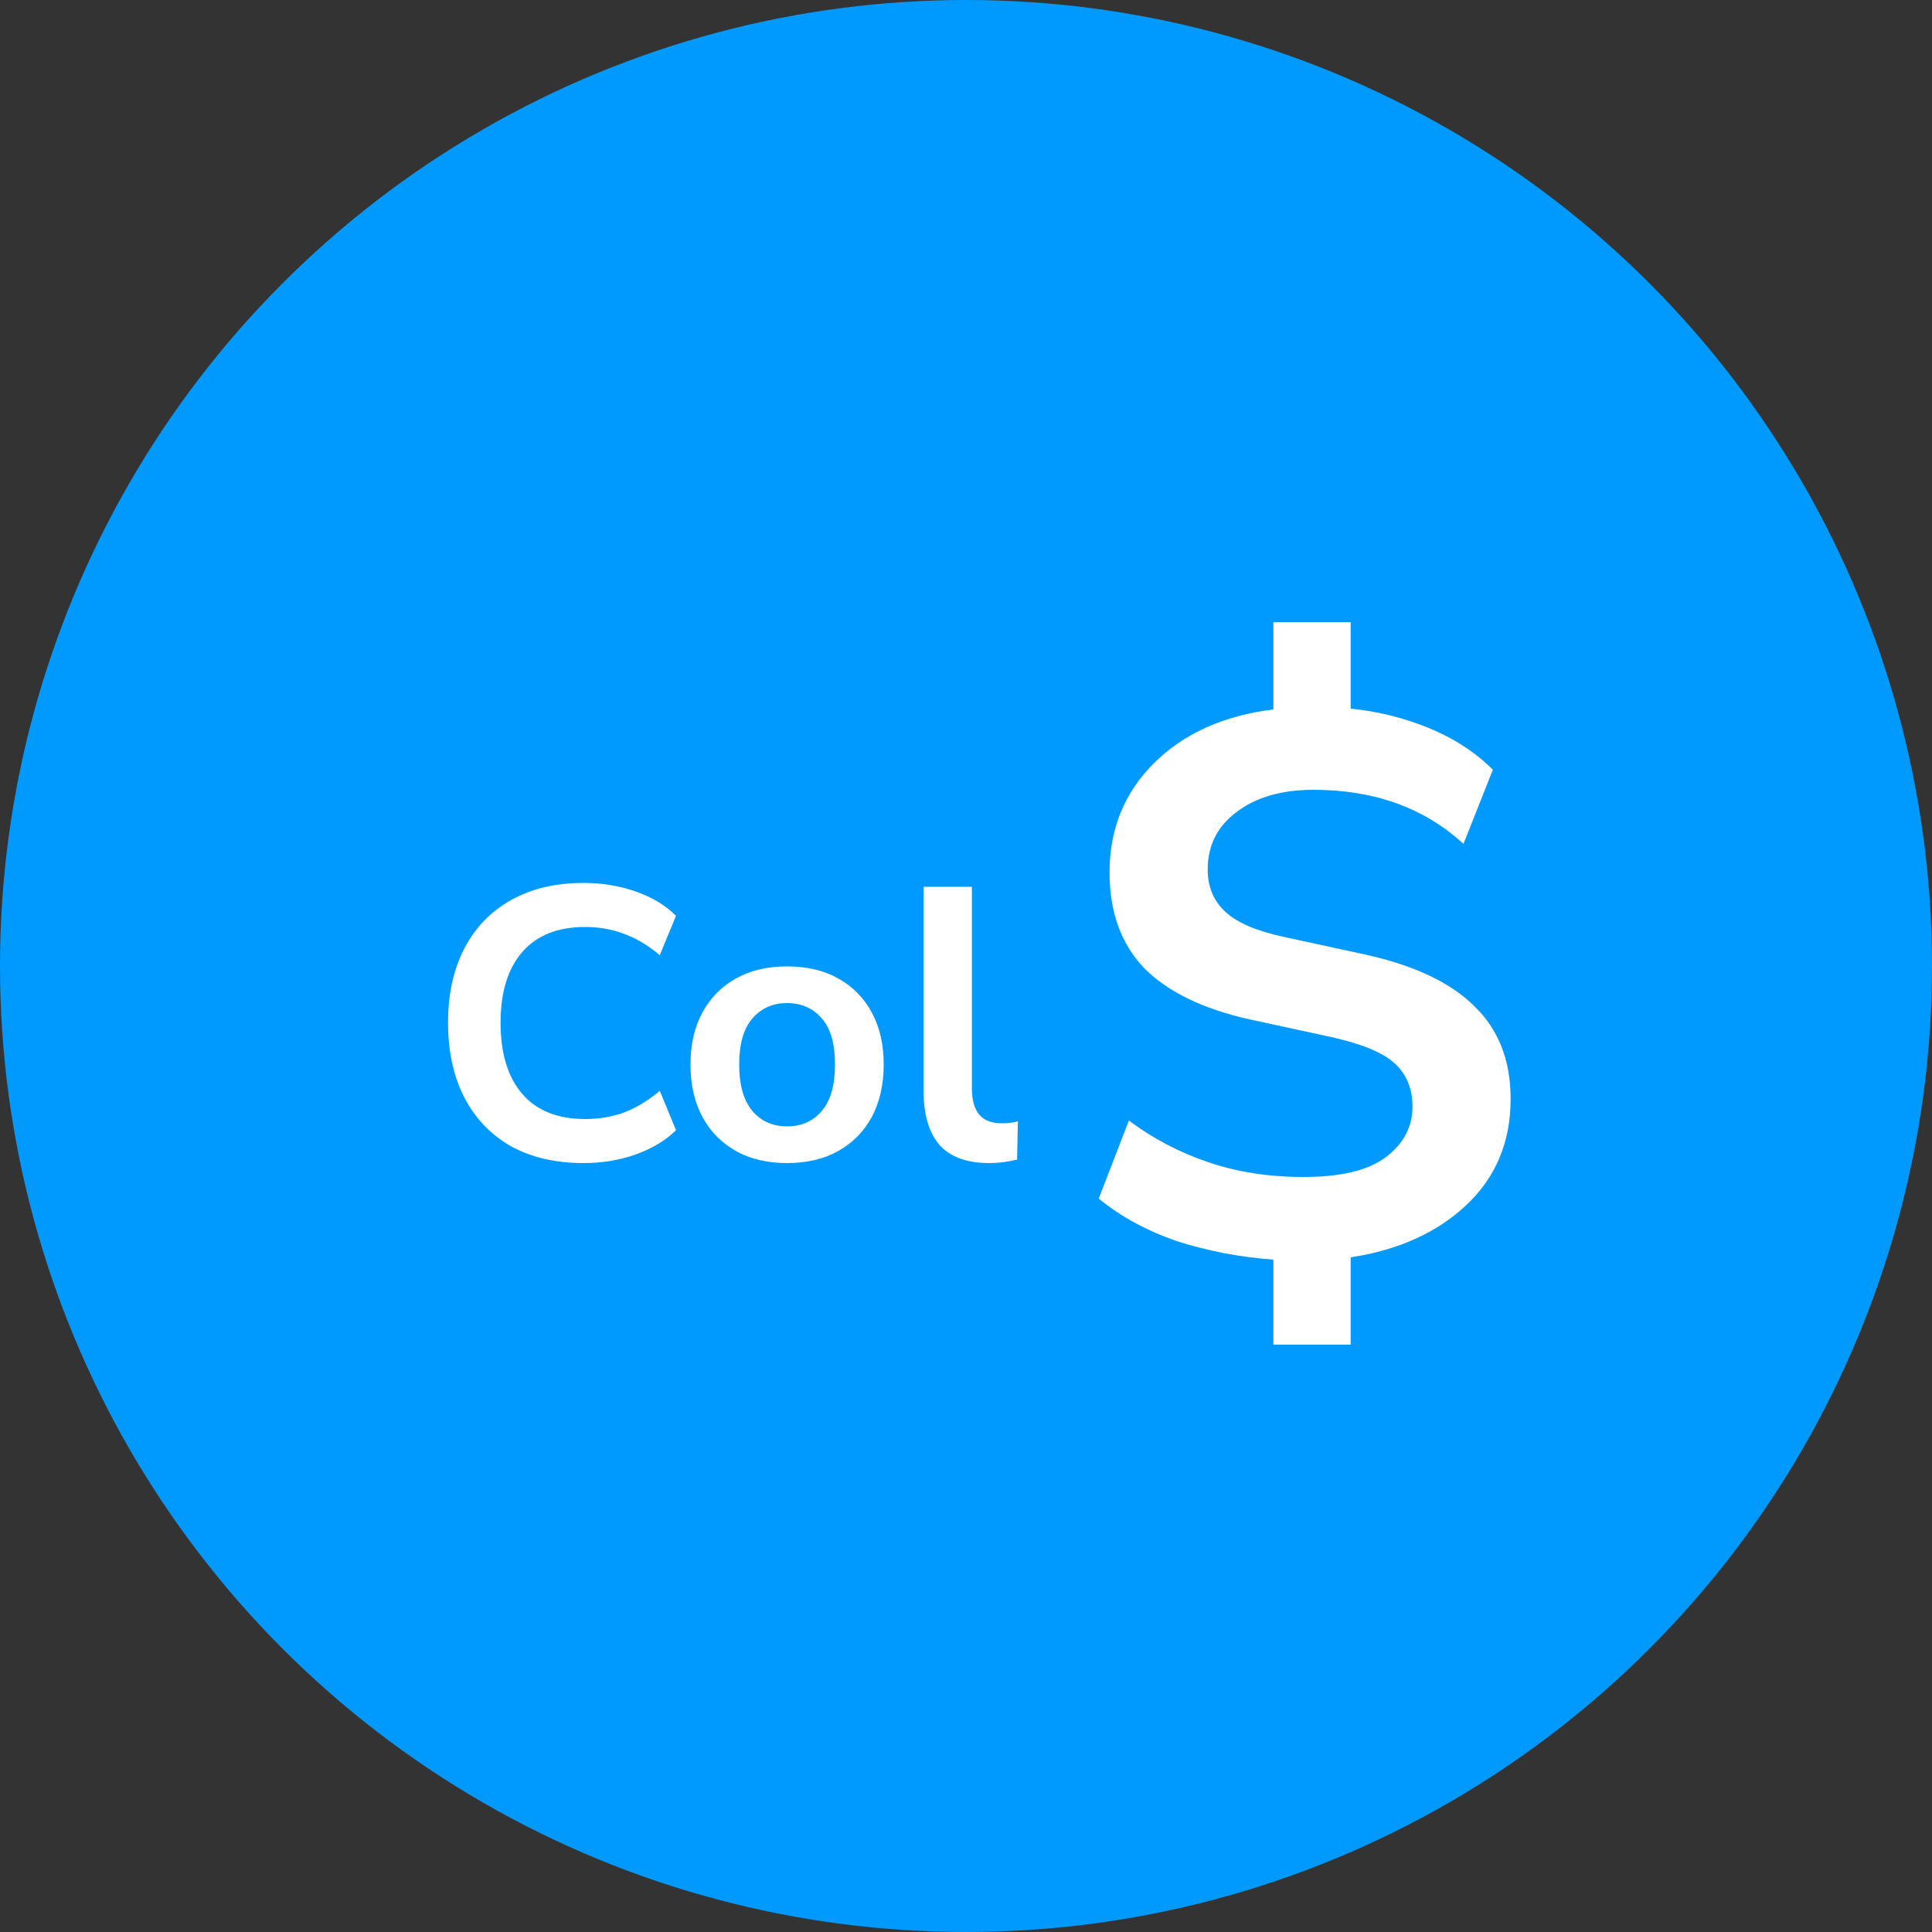
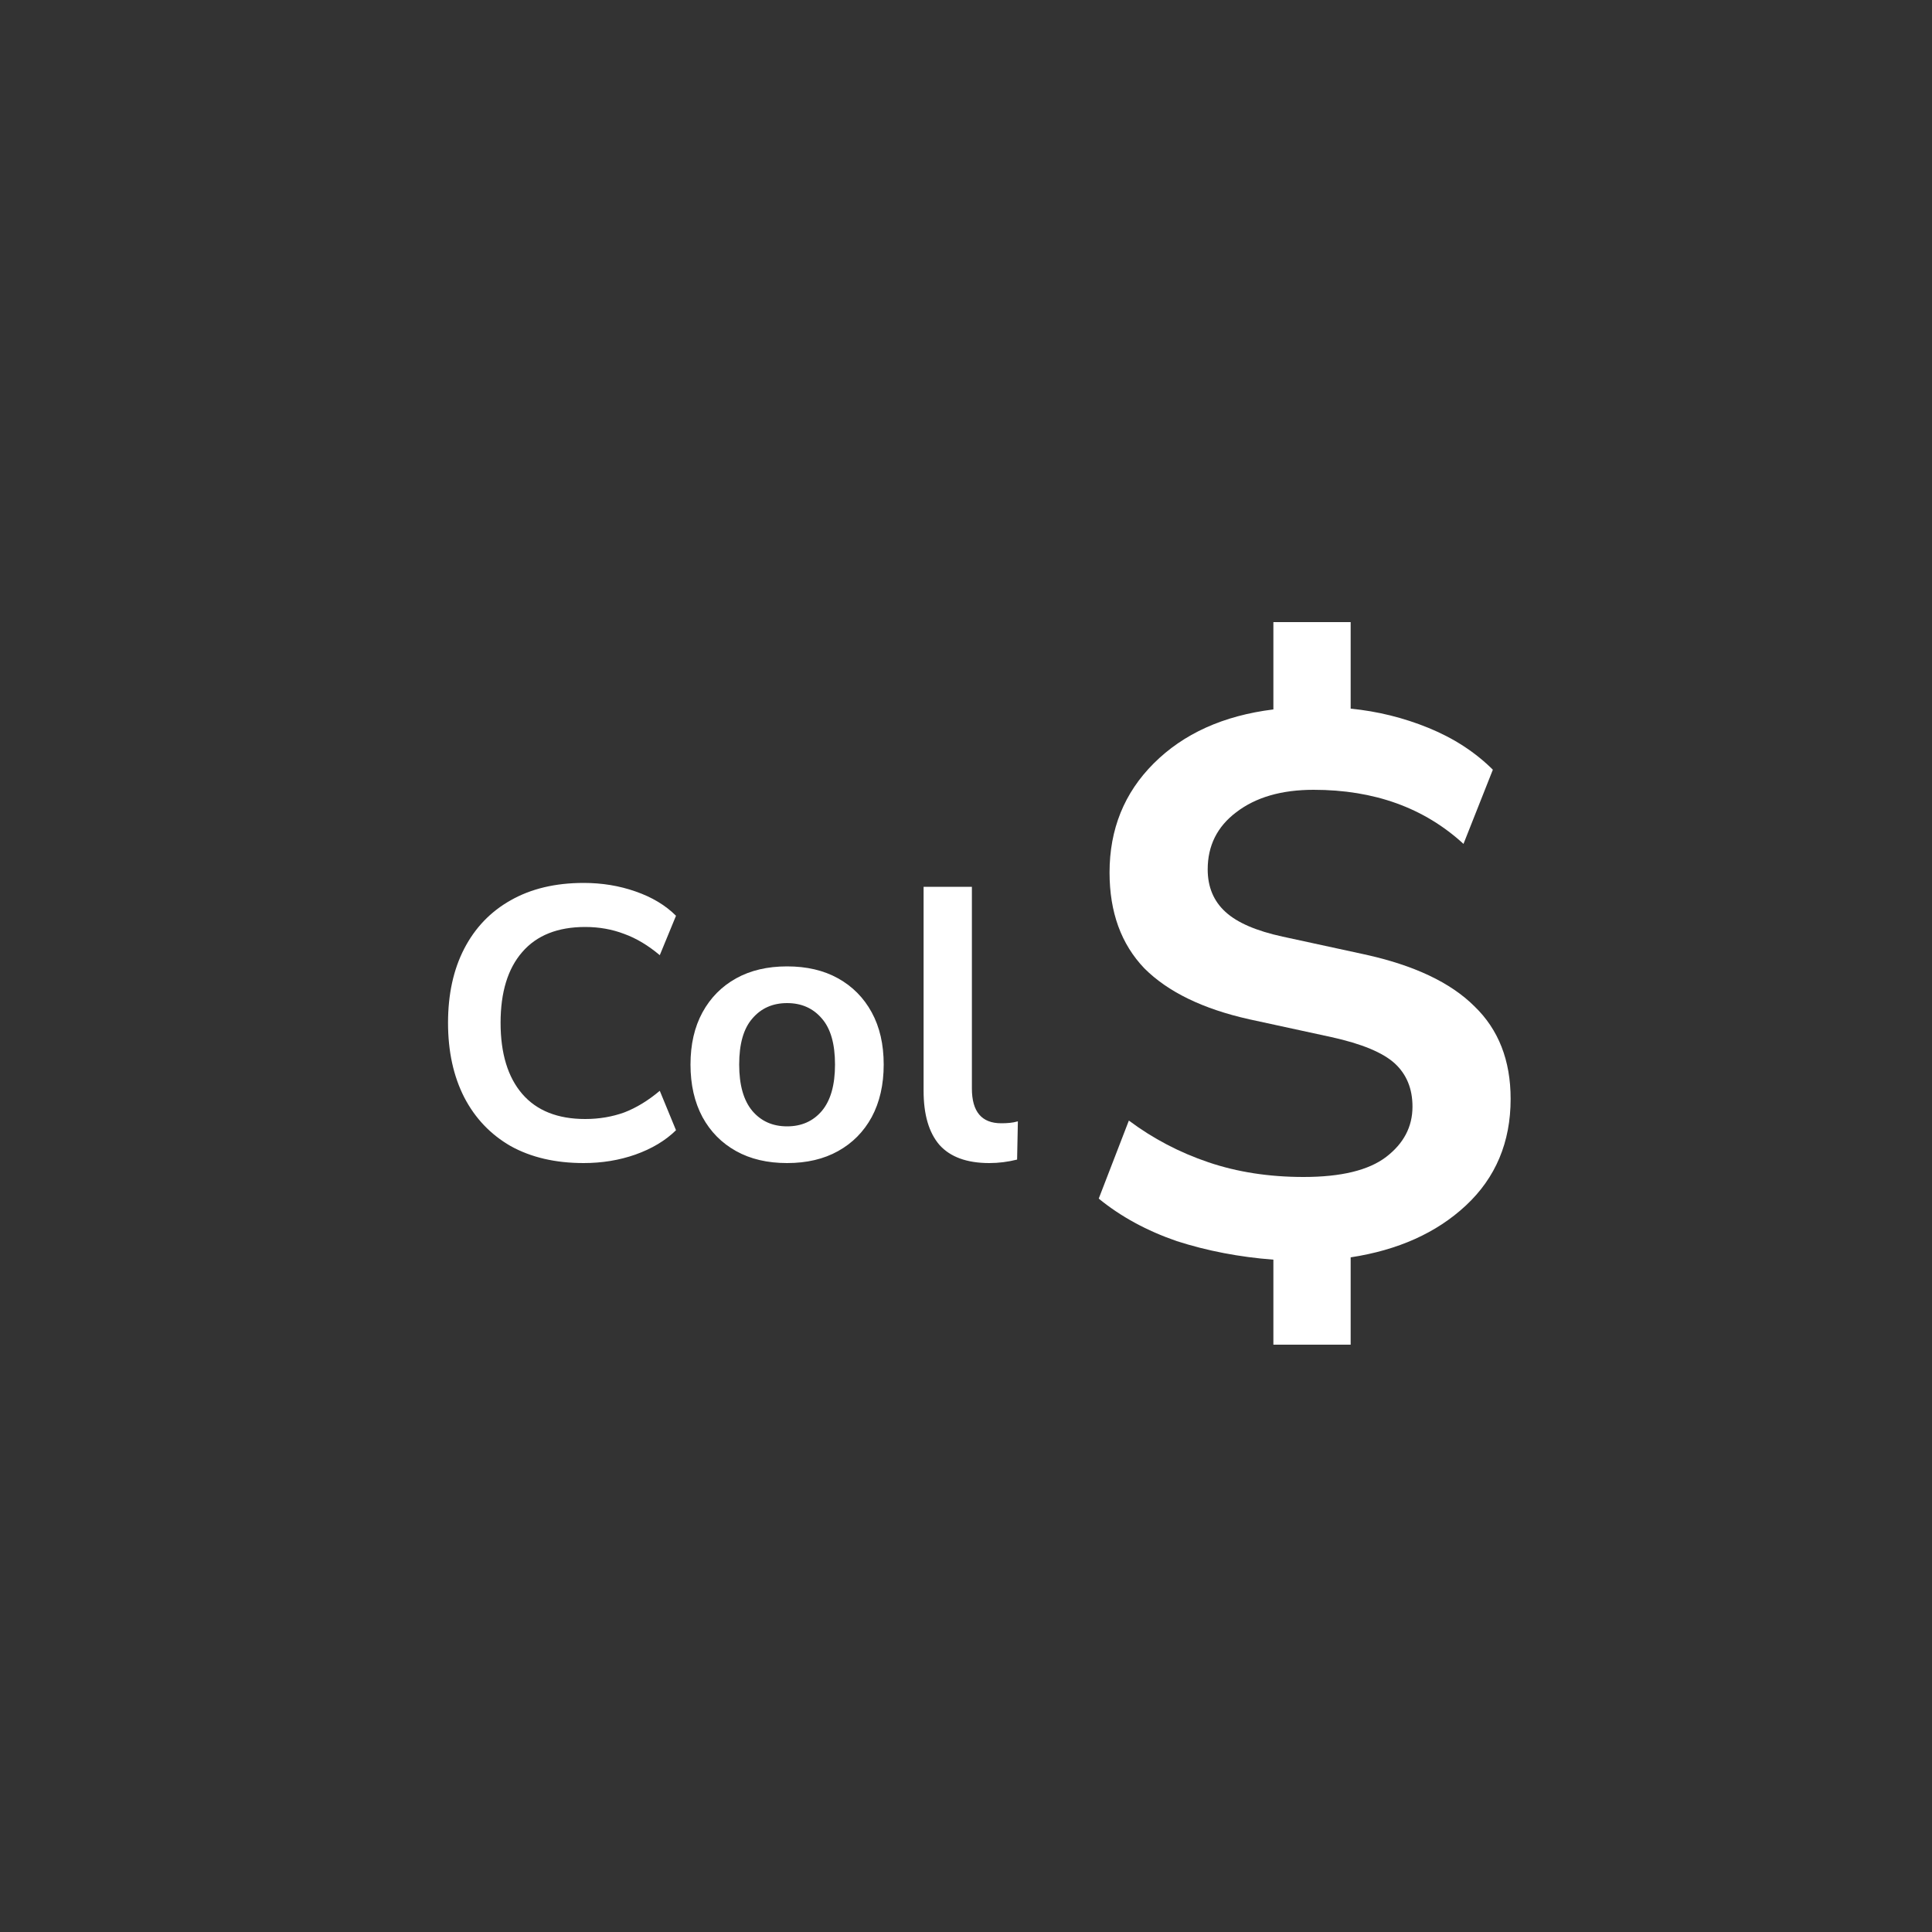
<svg xmlns="http://www.w3.org/2000/svg" width="20" height="20" viewBox="0 0 20 20" fill="none">
  <rect x="0" y="0" width="20" height="20" fill="#333333" stroke="none" />
-   <circle cx="10" cy="10" r="10" fill="#009AFF" />
  <path d="M13.182 13.92V13.04C12.83 13.013 12.496 12.949 12.182 12.848C11.872 12.741 11.603 12.595 11.374 12.408L11.686 11.6C11.936 11.787 12.211 11.931 12.51 12.032C12.808 12.133 13.136 12.184 13.494 12.184C13.883 12.184 14.168 12.115 14.35 11.976C14.531 11.837 14.622 11.664 14.622 11.456C14.622 11.269 14.56 11.12 14.438 11.008C14.315 10.896 14.096 10.805 13.782 10.736L12.934 10.552C12.454 10.445 12.091 10.269 11.846 10.024C11.606 9.773 11.486 9.443 11.486 9.032C11.486 8.584 11.638 8.208 11.942 7.904C12.251 7.595 12.664 7.408 13.182 7.344V6.44H13.982V7.336C14.259 7.363 14.528 7.429 14.79 7.536C15.051 7.643 15.272 7.787 15.454 7.968L15.15 8.736C14.744 8.363 14.227 8.176 13.598 8.176C13.267 8.176 13 8.253 12.798 8.408C12.6 8.557 12.502 8.755 12.502 9C12.502 9.181 12.563 9.328 12.686 9.44C12.808 9.552 13.006 9.637 13.278 9.696L14.126 9.88C14.638 9.992 15.016 10.171 15.262 10.416C15.512 10.656 15.638 10.976 15.638 11.376C15.638 11.824 15.483 12.192 15.174 12.48C14.87 12.763 14.472 12.941 13.982 13.016V13.92H13.182Z" fill="white" />
  <path d="M6.042 12.04C5.749 12.04 5.497 11.981 5.286 11.864C5.078 11.744 4.918 11.576 4.806 11.36C4.694 11.141 4.638 10.884 4.638 10.588C4.638 10.292 4.694 10.036 4.806 9.82C4.918 9.604 5.078 9.437 5.286 9.32C5.497 9.2 5.749 9.14 6.042 9.14C6.231 9.14 6.41 9.169 6.578 9.228C6.749 9.287 6.889 9.371 6.998 9.48L6.83 9.888C6.71 9.787 6.587 9.713 6.462 9.668C6.337 9.62 6.202 9.596 6.058 9.596C5.773 9.596 5.555 9.683 5.406 9.856C5.257 10.027 5.182 10.271 5.182 10.588C5.182 10.905 5.257 11.151 5.406 11.324C5.555 11.497 5.773 11.584 6.058 11.584C6.202 11.584 6.337 11.561 6.462 11.516C6.587 11.468 6.71 11.393 6.83 11.292L6.998 11.7C6.889 11.807 6.749 11.891 6.578 11.952C6.41 12.011 6.231 12.04 6.042 12.04ZM8.148 12.04C7.945 12.04 7.769 11.999 7.62 11.916C7.471 11.833 7.355 11.716 7.272 11.564C7.189 11.409 7.148 11.228 7.148 11.02C7.148 10.812 7.189 10.632 7.272 10.48C7.355 10.328 7.471 10.211 7.62 10.128C7.769 10.045 7.945 10.004 8.148 10.004C8.351 10.004 8.527 10.045 8.676 10.128C8.825 10.211 8.941 10.328 9.024 10.48C9.107 10.632 9.148 10.812 9.148 11.02C9.148 11.228 9.107 11.409 9.024 11.564C8.941 11.716 8.825 11.833 8.676 11.916C8.527 11.999 8.351 12.04 8.148 12.04ZM8.148 11.66C8.297 11.66 8.417 11.607 8.508 11.5C8.599 11.391 8.644 11.231 8.644 11.02C8.644 10.807 8.599 10.648 8.508 10.544C8.417 10.437 8.297 10.384 8.148 10.384C7.999 10.384 7.879 10.437 7.788 10.544C7.697 10.648 7.652 10.807 7.652 11.02C7.652 11.231 7.697 11.391 7.788 11.5C7.879 11.607 7.999 11.66 8.148 11.66ZM10.241 12.04C10.009 12.04 9.837 11.977 9.725 11.852C9.615 11.724 9.561 11.537 9.561 11.292V9.18H10.061V11.268C10.061 11.508 10.162 11.628 10.365 11.628C10.394 11.628 10.423 11.627 10.453 11.624C10.482 11.621 10.51 11.616 10.537 11.608L10.529 12.004C10.433 12.028 10.337 12.04 10.241 12.04Z" fill="white" />
</svg>